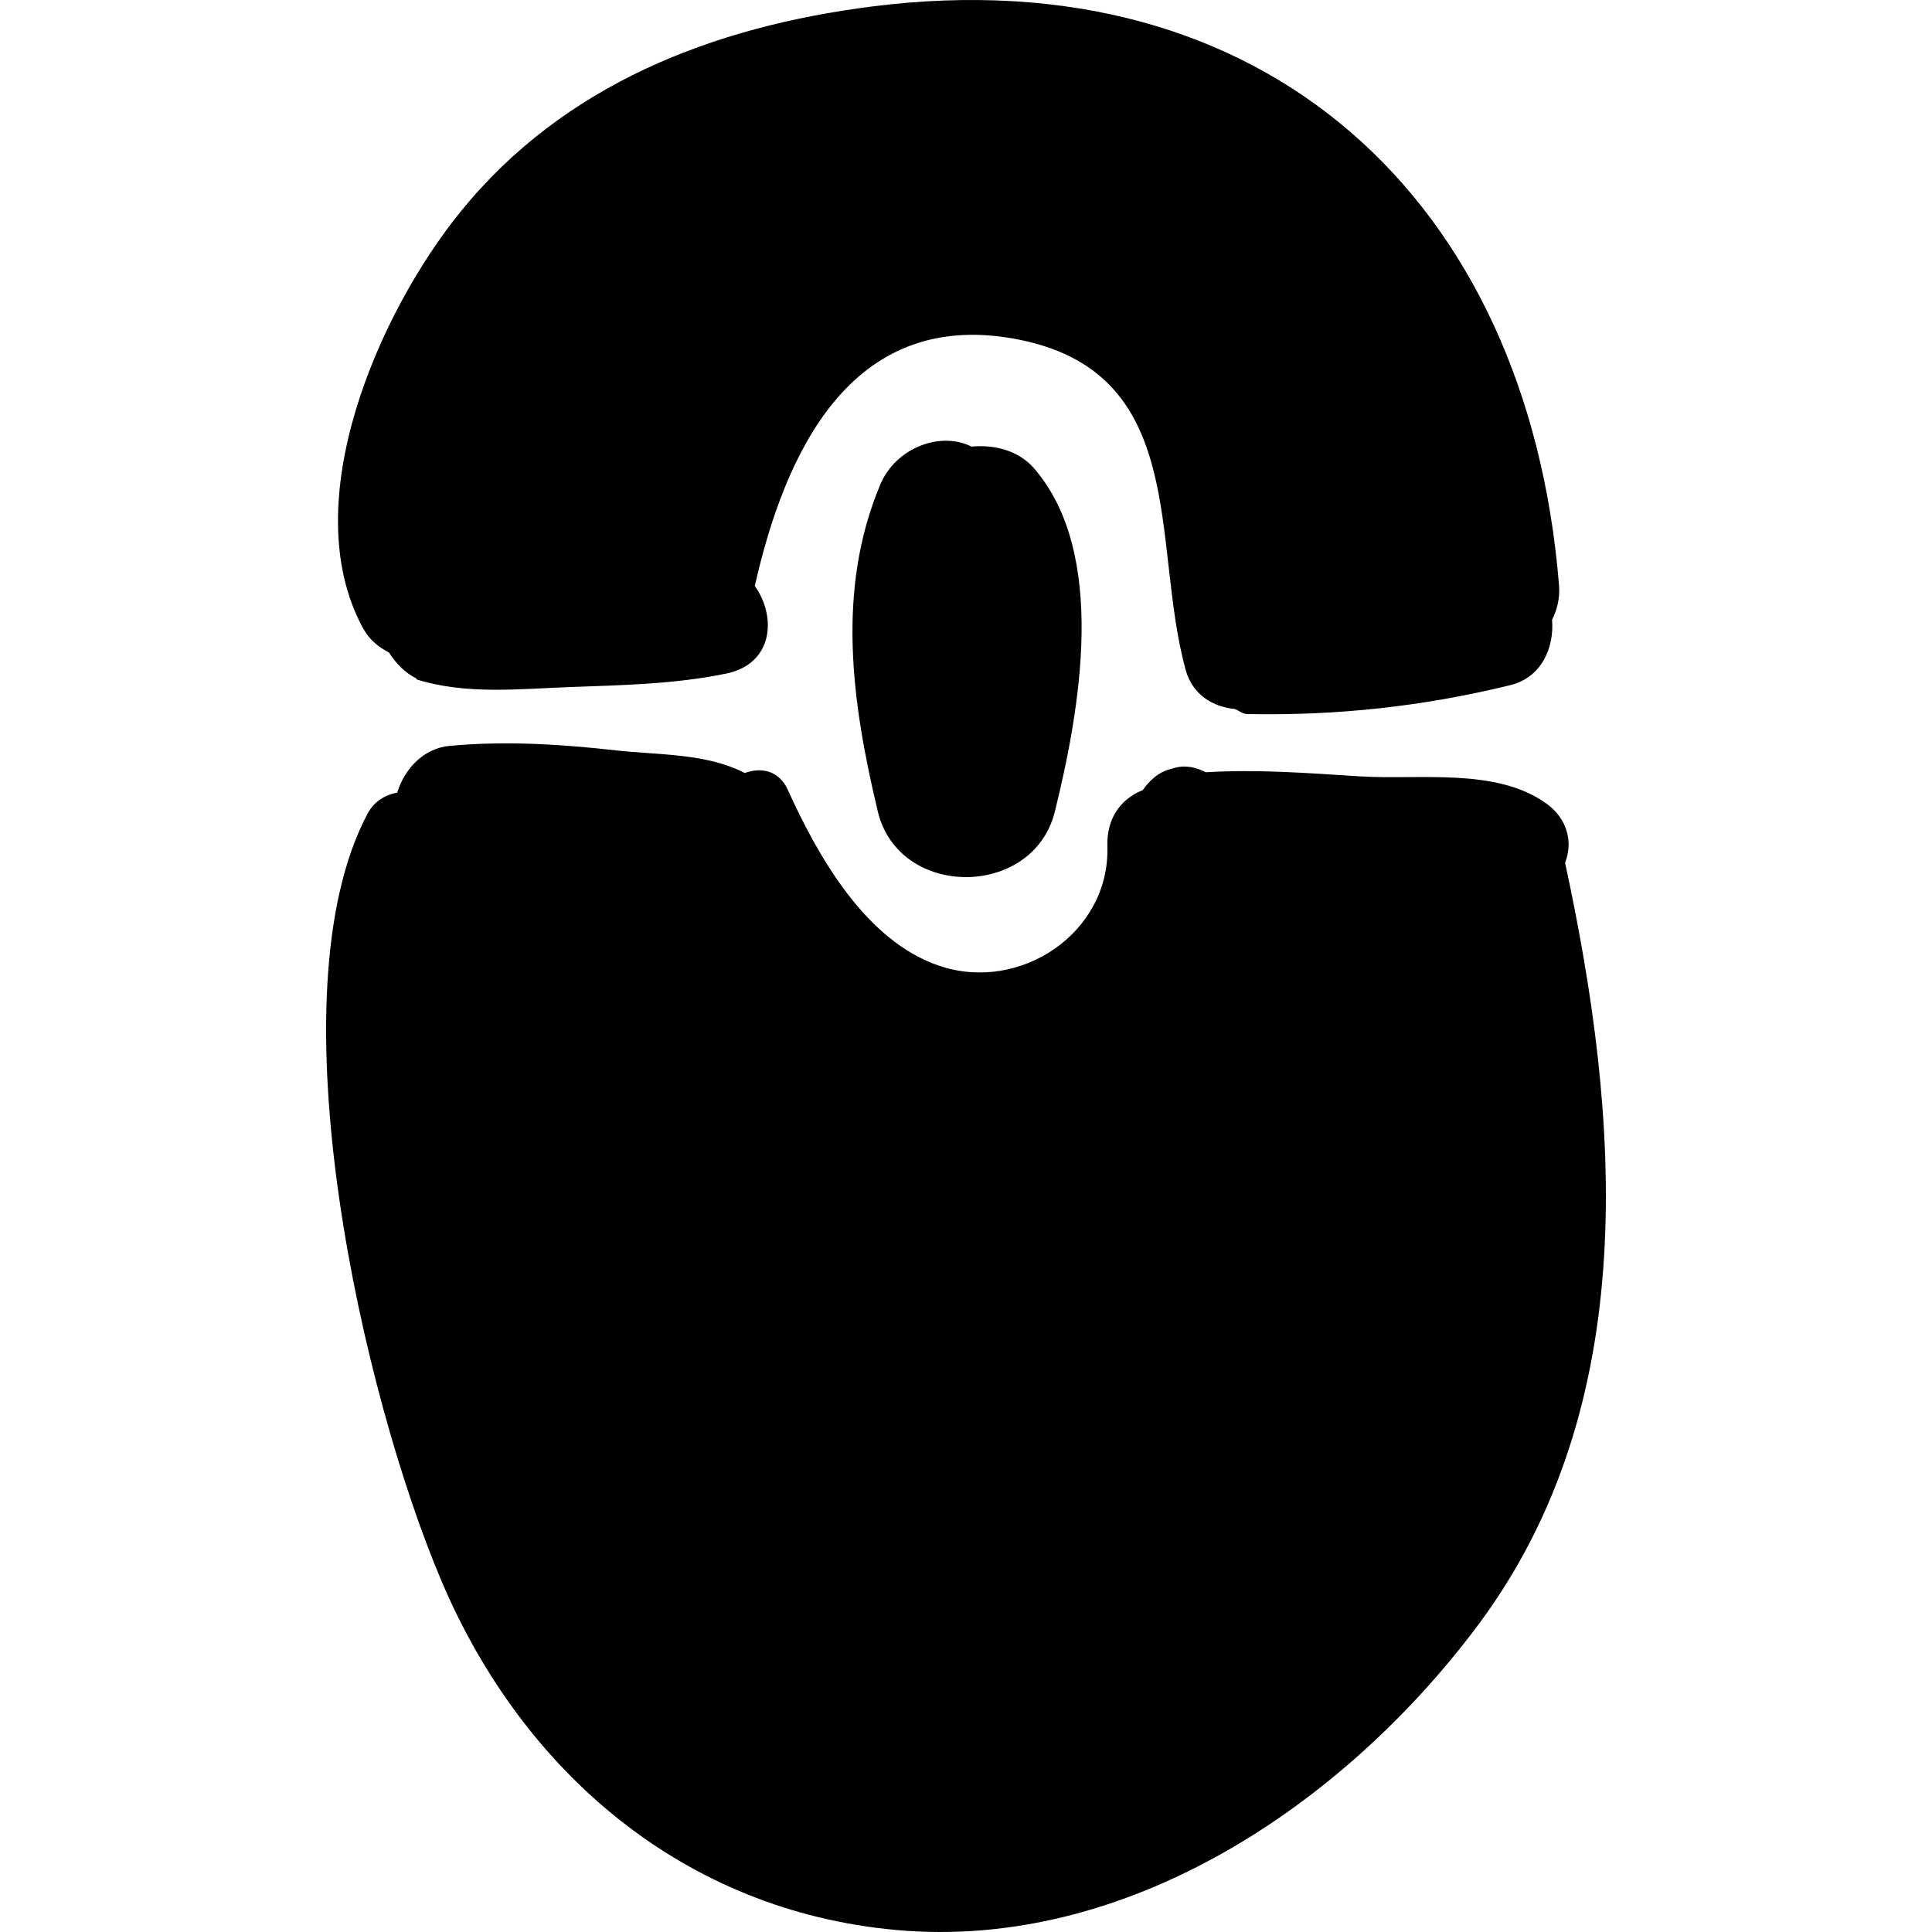
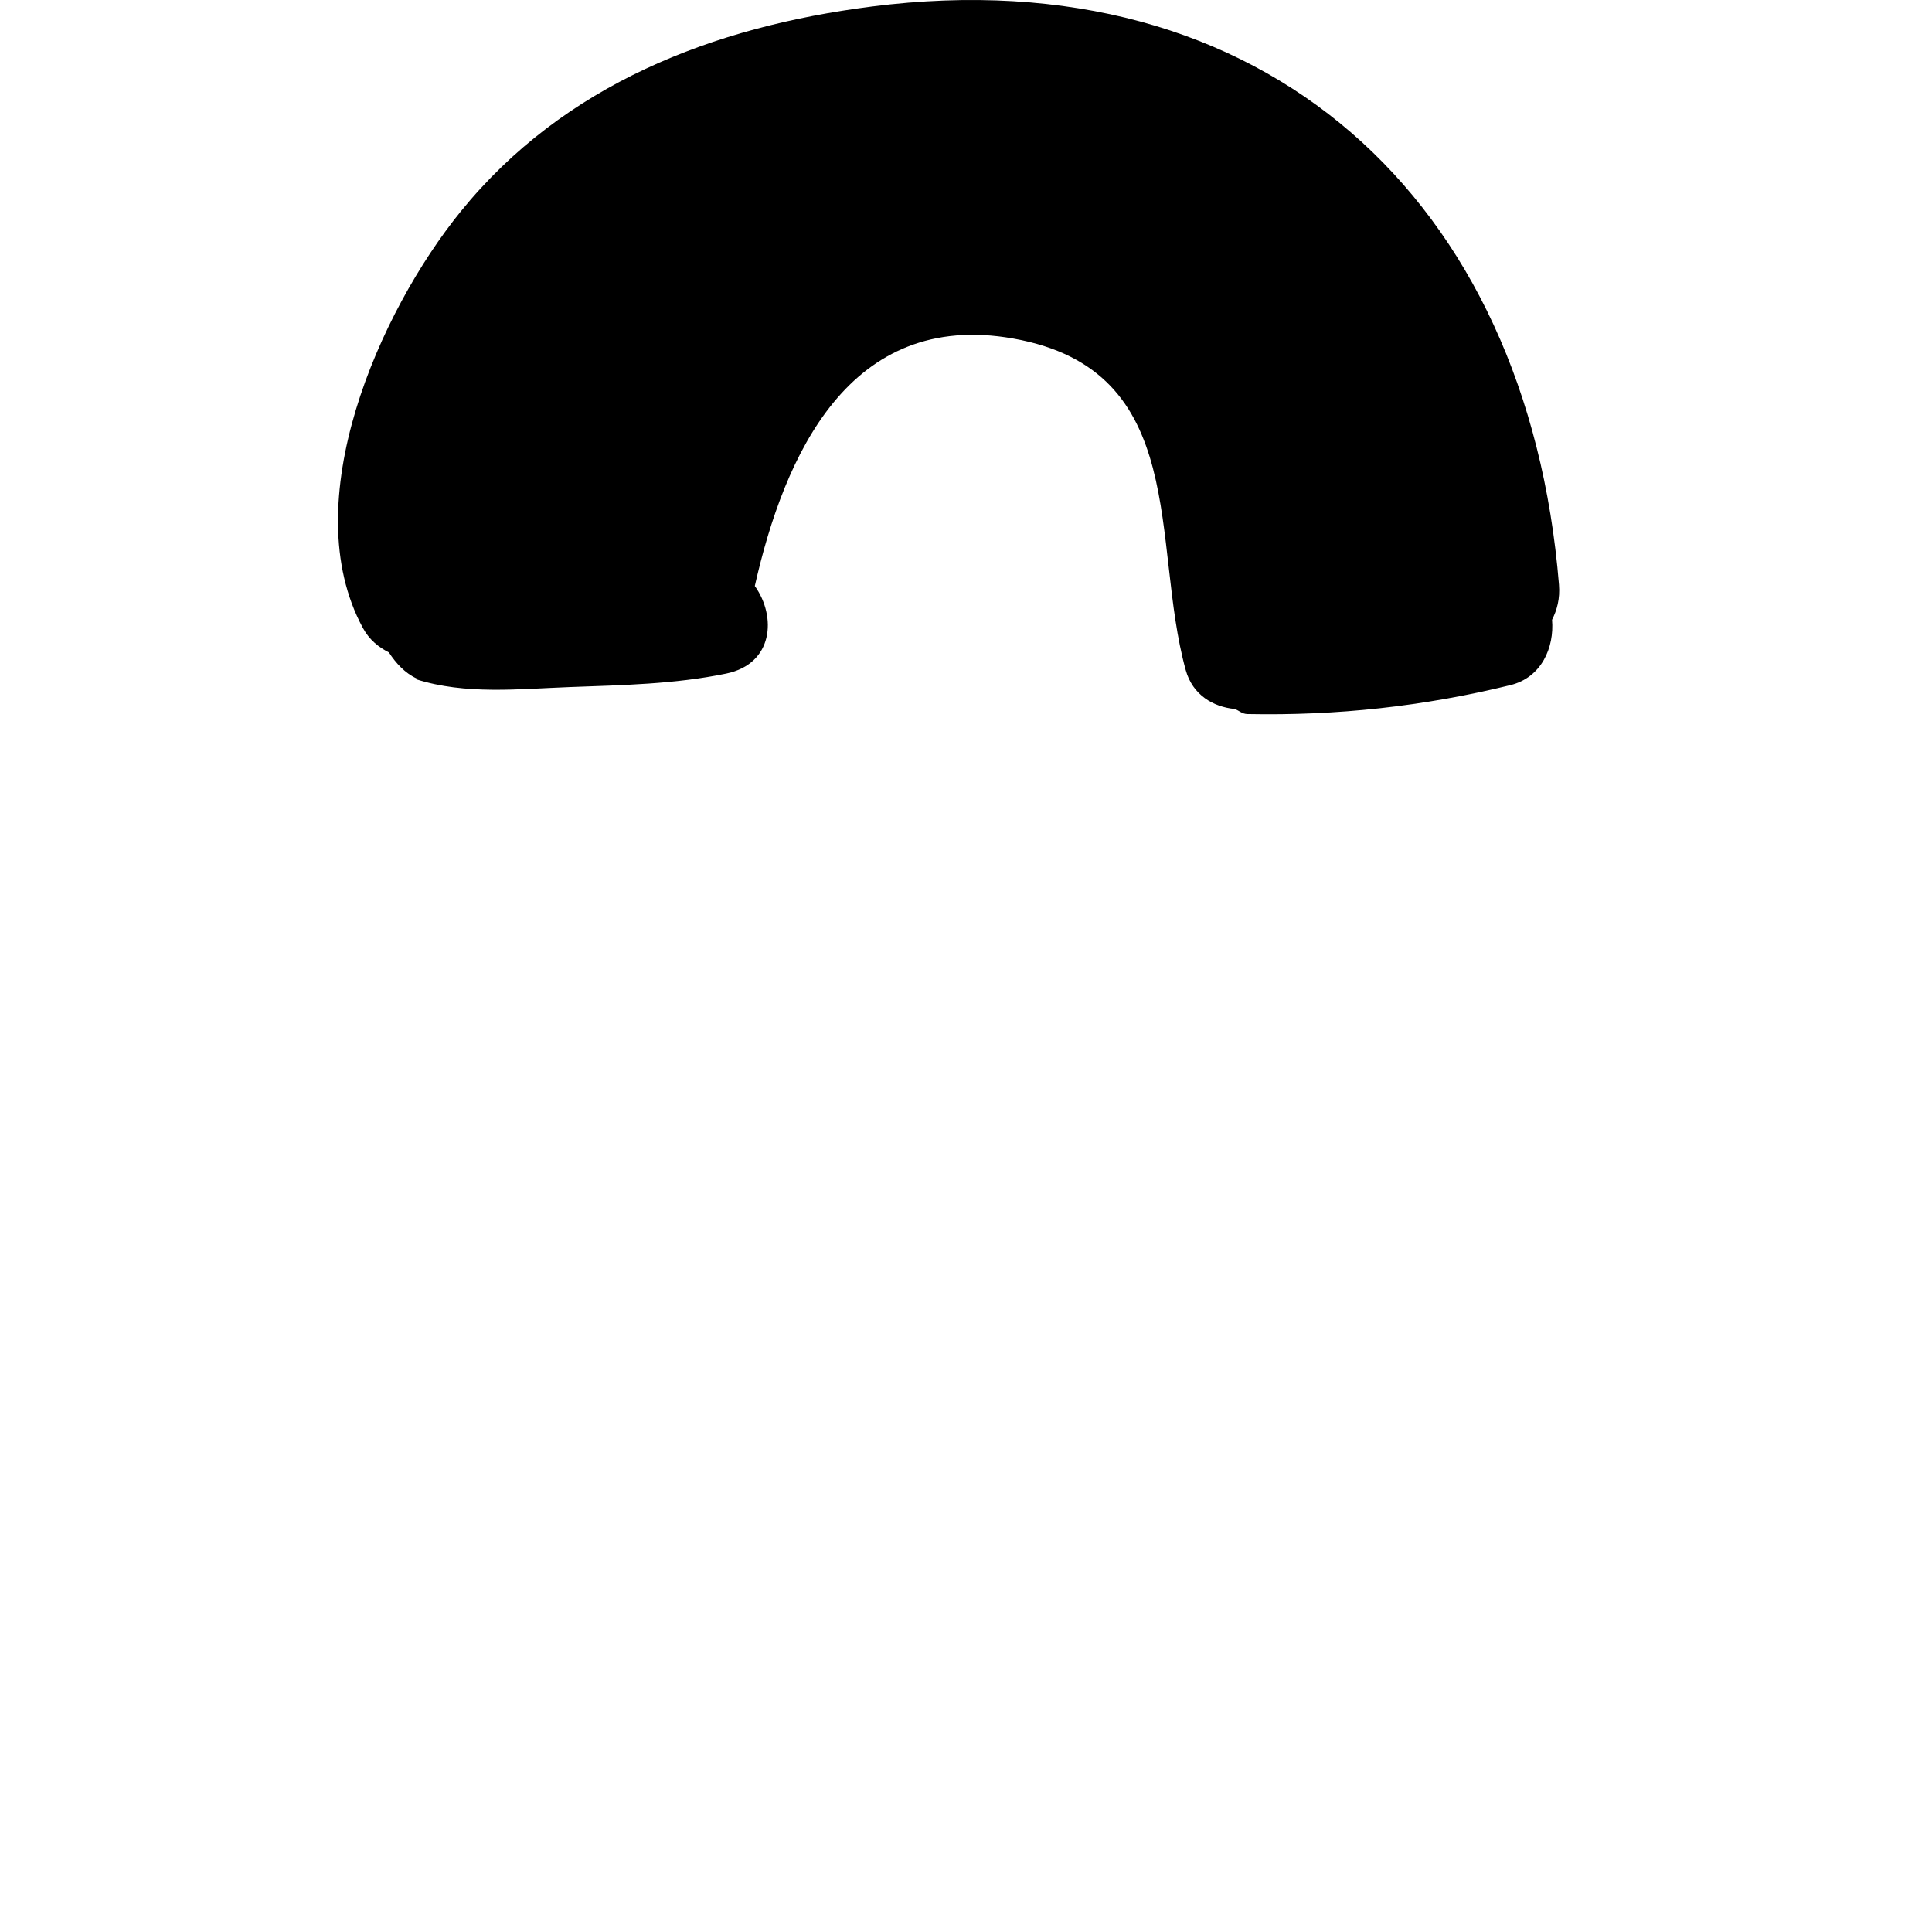
<svg xmlns="http://www.w3.org/2000/svg" version="1.1" id="Capa_1" x="0px" y="0px" viewBox="0 0 449.996 449.996" style="enable-background:new 0 0 449.996 449.996;" xml:space="preserve">
  <g>
    <path d="M203.1,1.512c-37.043,4.717-71.721,18.127-95.751,47.699c-18.963,23.342-38.673,67.714-22.851,97.011   c1.529,2.832,3.712,4.531,6.078,5.735c1.647,2.542,3.791,4.847,6.464,6.071c-0.043,0.059-0.09,0.116-0.136,0.175   c11.474,3.658,23.919,2.265,35.814,1.826c12.199-0.448,24.444-0.664,36.429-3.141c10.988-2.269,11.763-13.233,6.66-20.403   c6.868-30.464,22.033-64.384,60.18-57.633c41.431,7.335,31.987,47.592,40.188,77.224c1.604,5.796,6.392,8.565,11.381,9.054   c1.043,0.343,1.712,1.16,2.969,1.185c20.81,0.413,41.027-1.77,61.276-6.739c7.233-1.774,10.249-8.735,9.698-15.22   c1.136-2.262,1.883-4.865,1.611-8.19C355.815,46.492,294.559-10.13,203.1,1.512z" />
-     <path d="M240.886,109.118c-3.54-4.118-9.169-5.624-14.61-5.098c-7.24-3.648-17.637,0.274-21.232,8.813   c-10.334,24.56-6.632,50.92-0.586,76.176c4.895,20.458,36.243,20.301,41.242,0C251.545,165.284,258.034,129.066,240.886,109.118z" />
-     <path d="M364.533,200.947c1.887-4.799,0.568-10.297-4.456-13.863c-11.756-8.347-29.486-5.383-43.365-6.26   c-12.156-0.768-23.89-1.676-35.854-0.954c-2.201-1.105-4.634-1.742-7.196-1.033c-0.428,0.12-0.857,0.238-1.286,0.357   c-2.515,0.695-4.645,2.557-6.196,4.833c-4.784,1.897-8.465,6.183-8.254,13.097c0.622,20.171-20.346,34.201-39.162,27.823   c-17.145-5.812-28.182-25.361-35.282-41.008c-2.065-4.549-6.281-5.281-10.001-3.893c-9.023-4.647-19.964-4.147-30.033-5.274   c-12.885-1.445-25.77-2.244-38.716-1.049c-6.171,0.569-10.573,5.485-12.21,10.879c-2.773,0.546-5.345,1.961-6.932,4.956   C63.13,231.98,84.587,325.321,102.85,368.287c18.952,44.588,56.514,76.735,105.824,81.237   c53.777,4.912,104.334-29.184,135.553-70.969C382.643,327.138,377.39,260.426,364.533,200.947z" />
  </g>
  <g>
</g>
  <g>
</g>
  <g>
</g>
  <g>
</g>
  <g>
</g>
  <g>
</g>
  <g>
</g>
  <g>
</g>
  <g>
</g>
  <g>
</g>
  <g>
</g>
  <g>
</g>
  <g>
</g>
  <g>
</g>
  <g>
</g>
</svg>